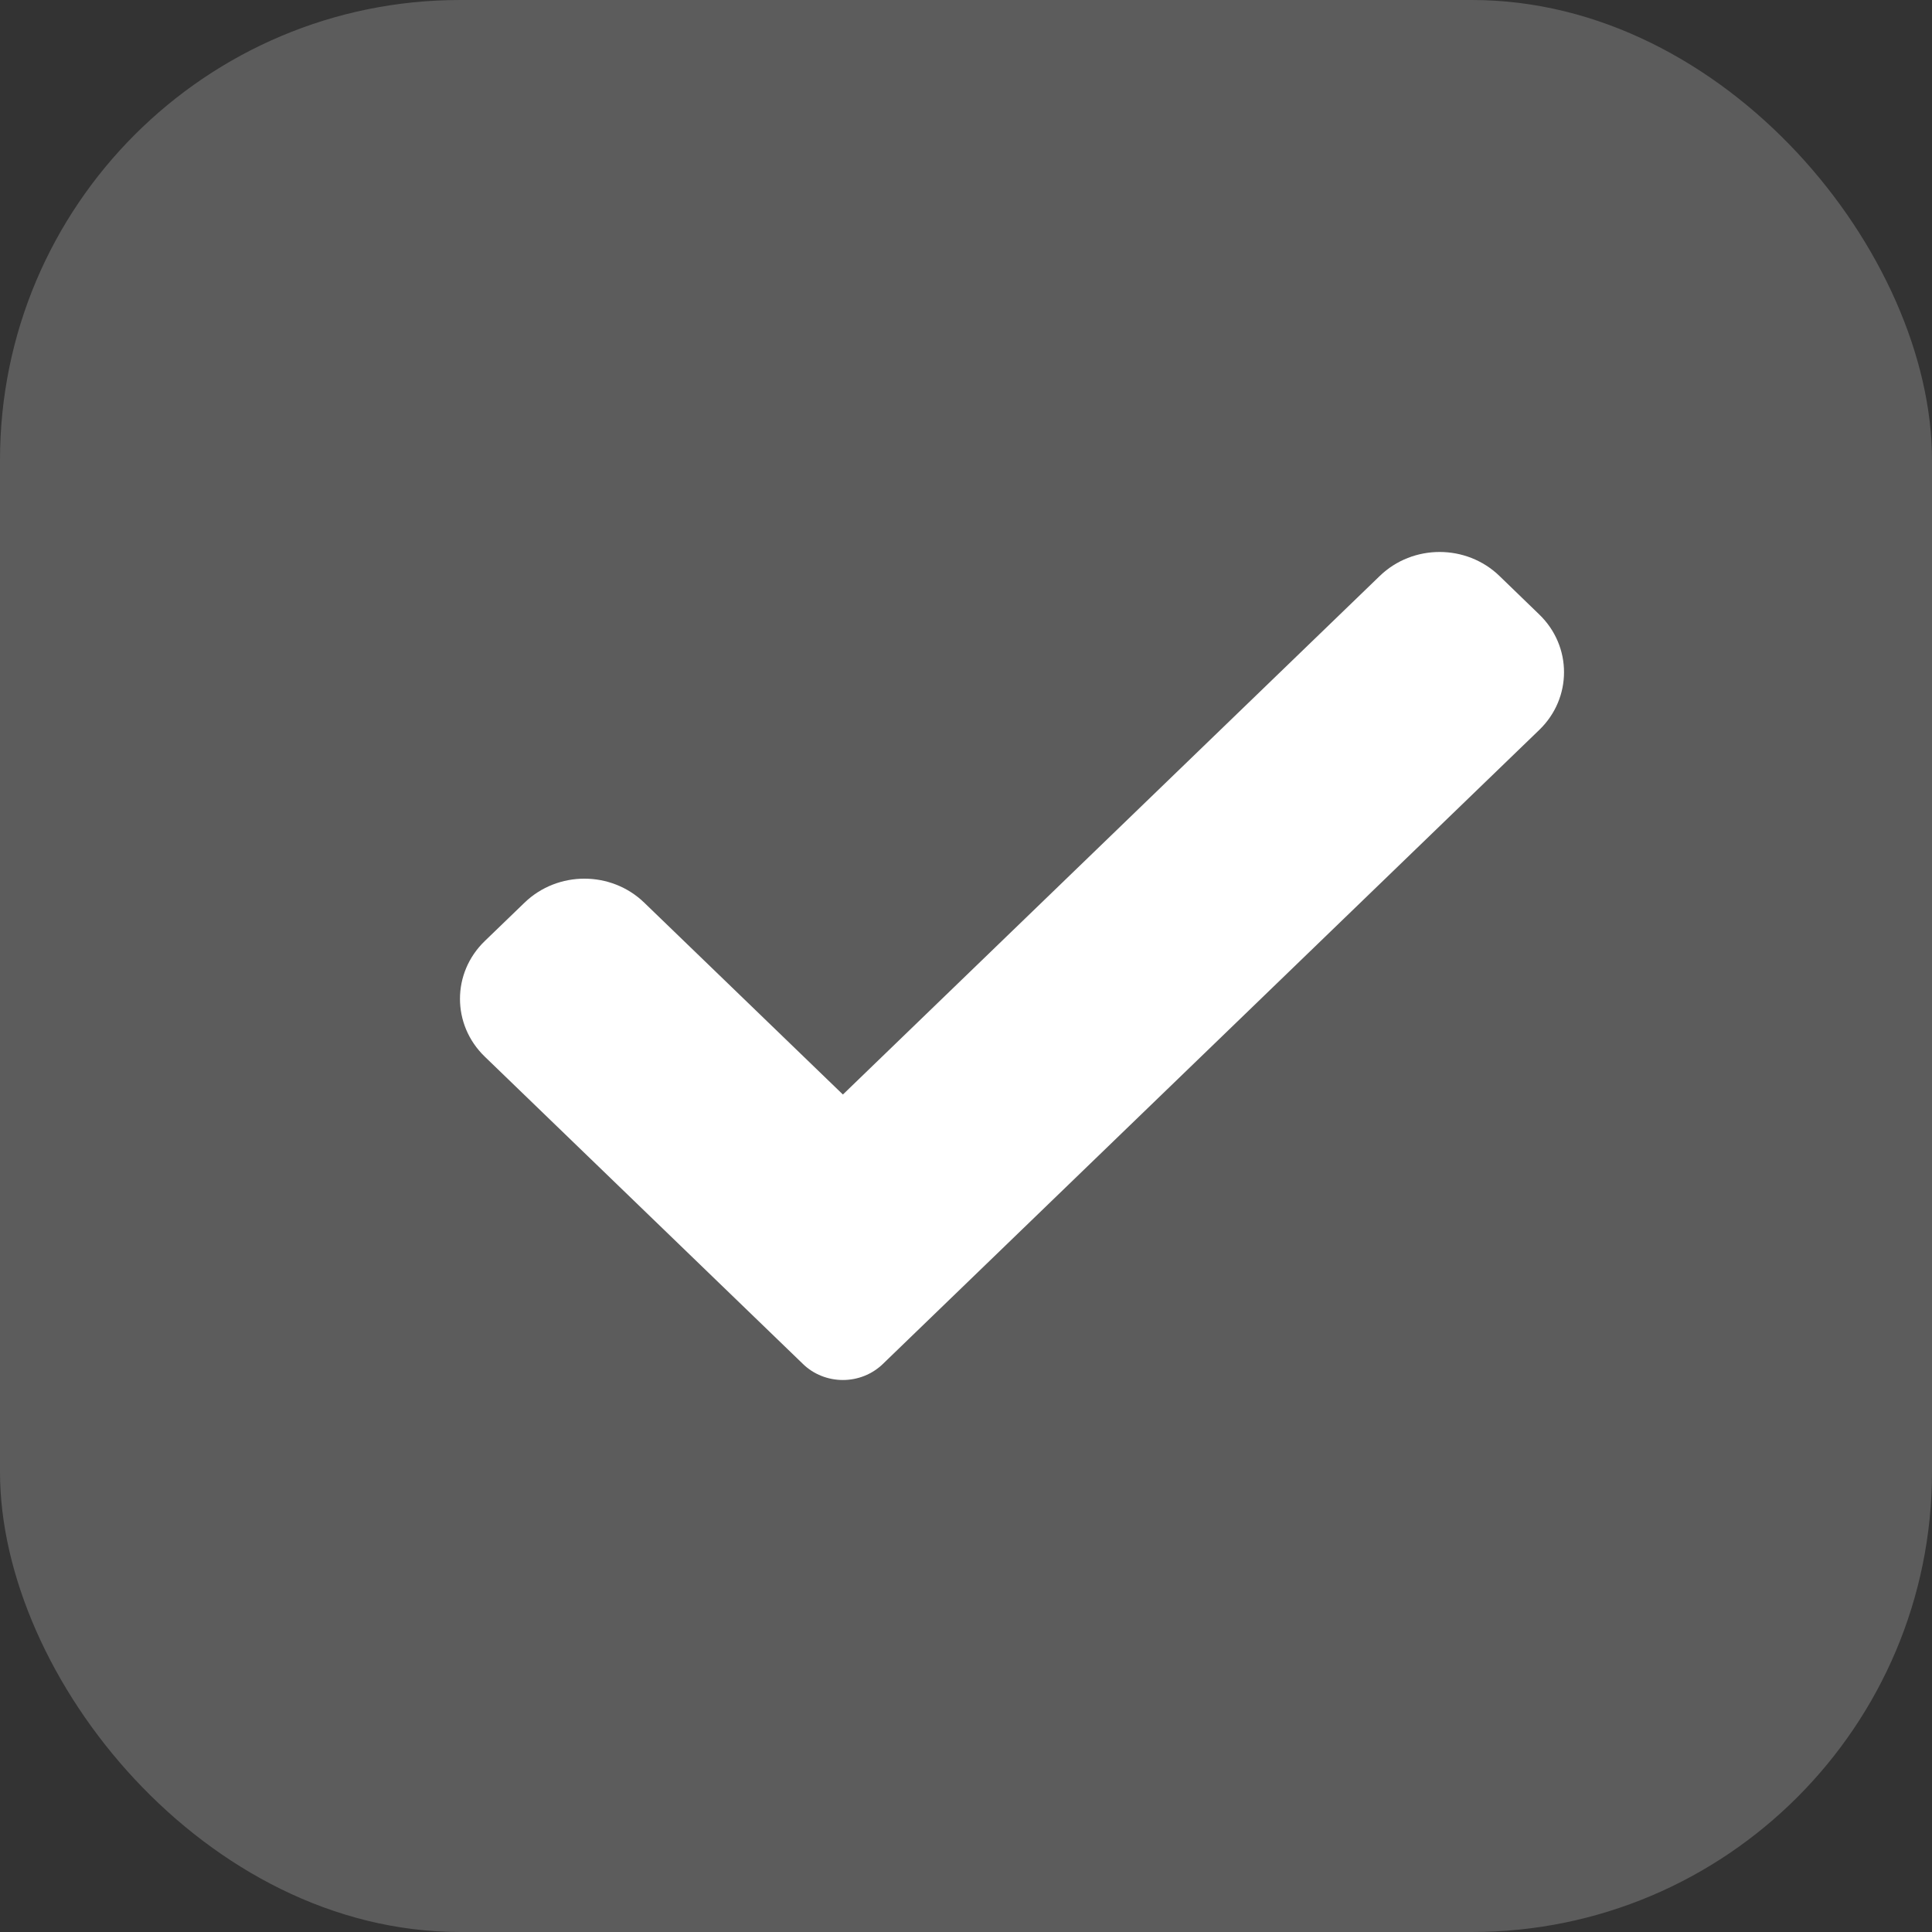
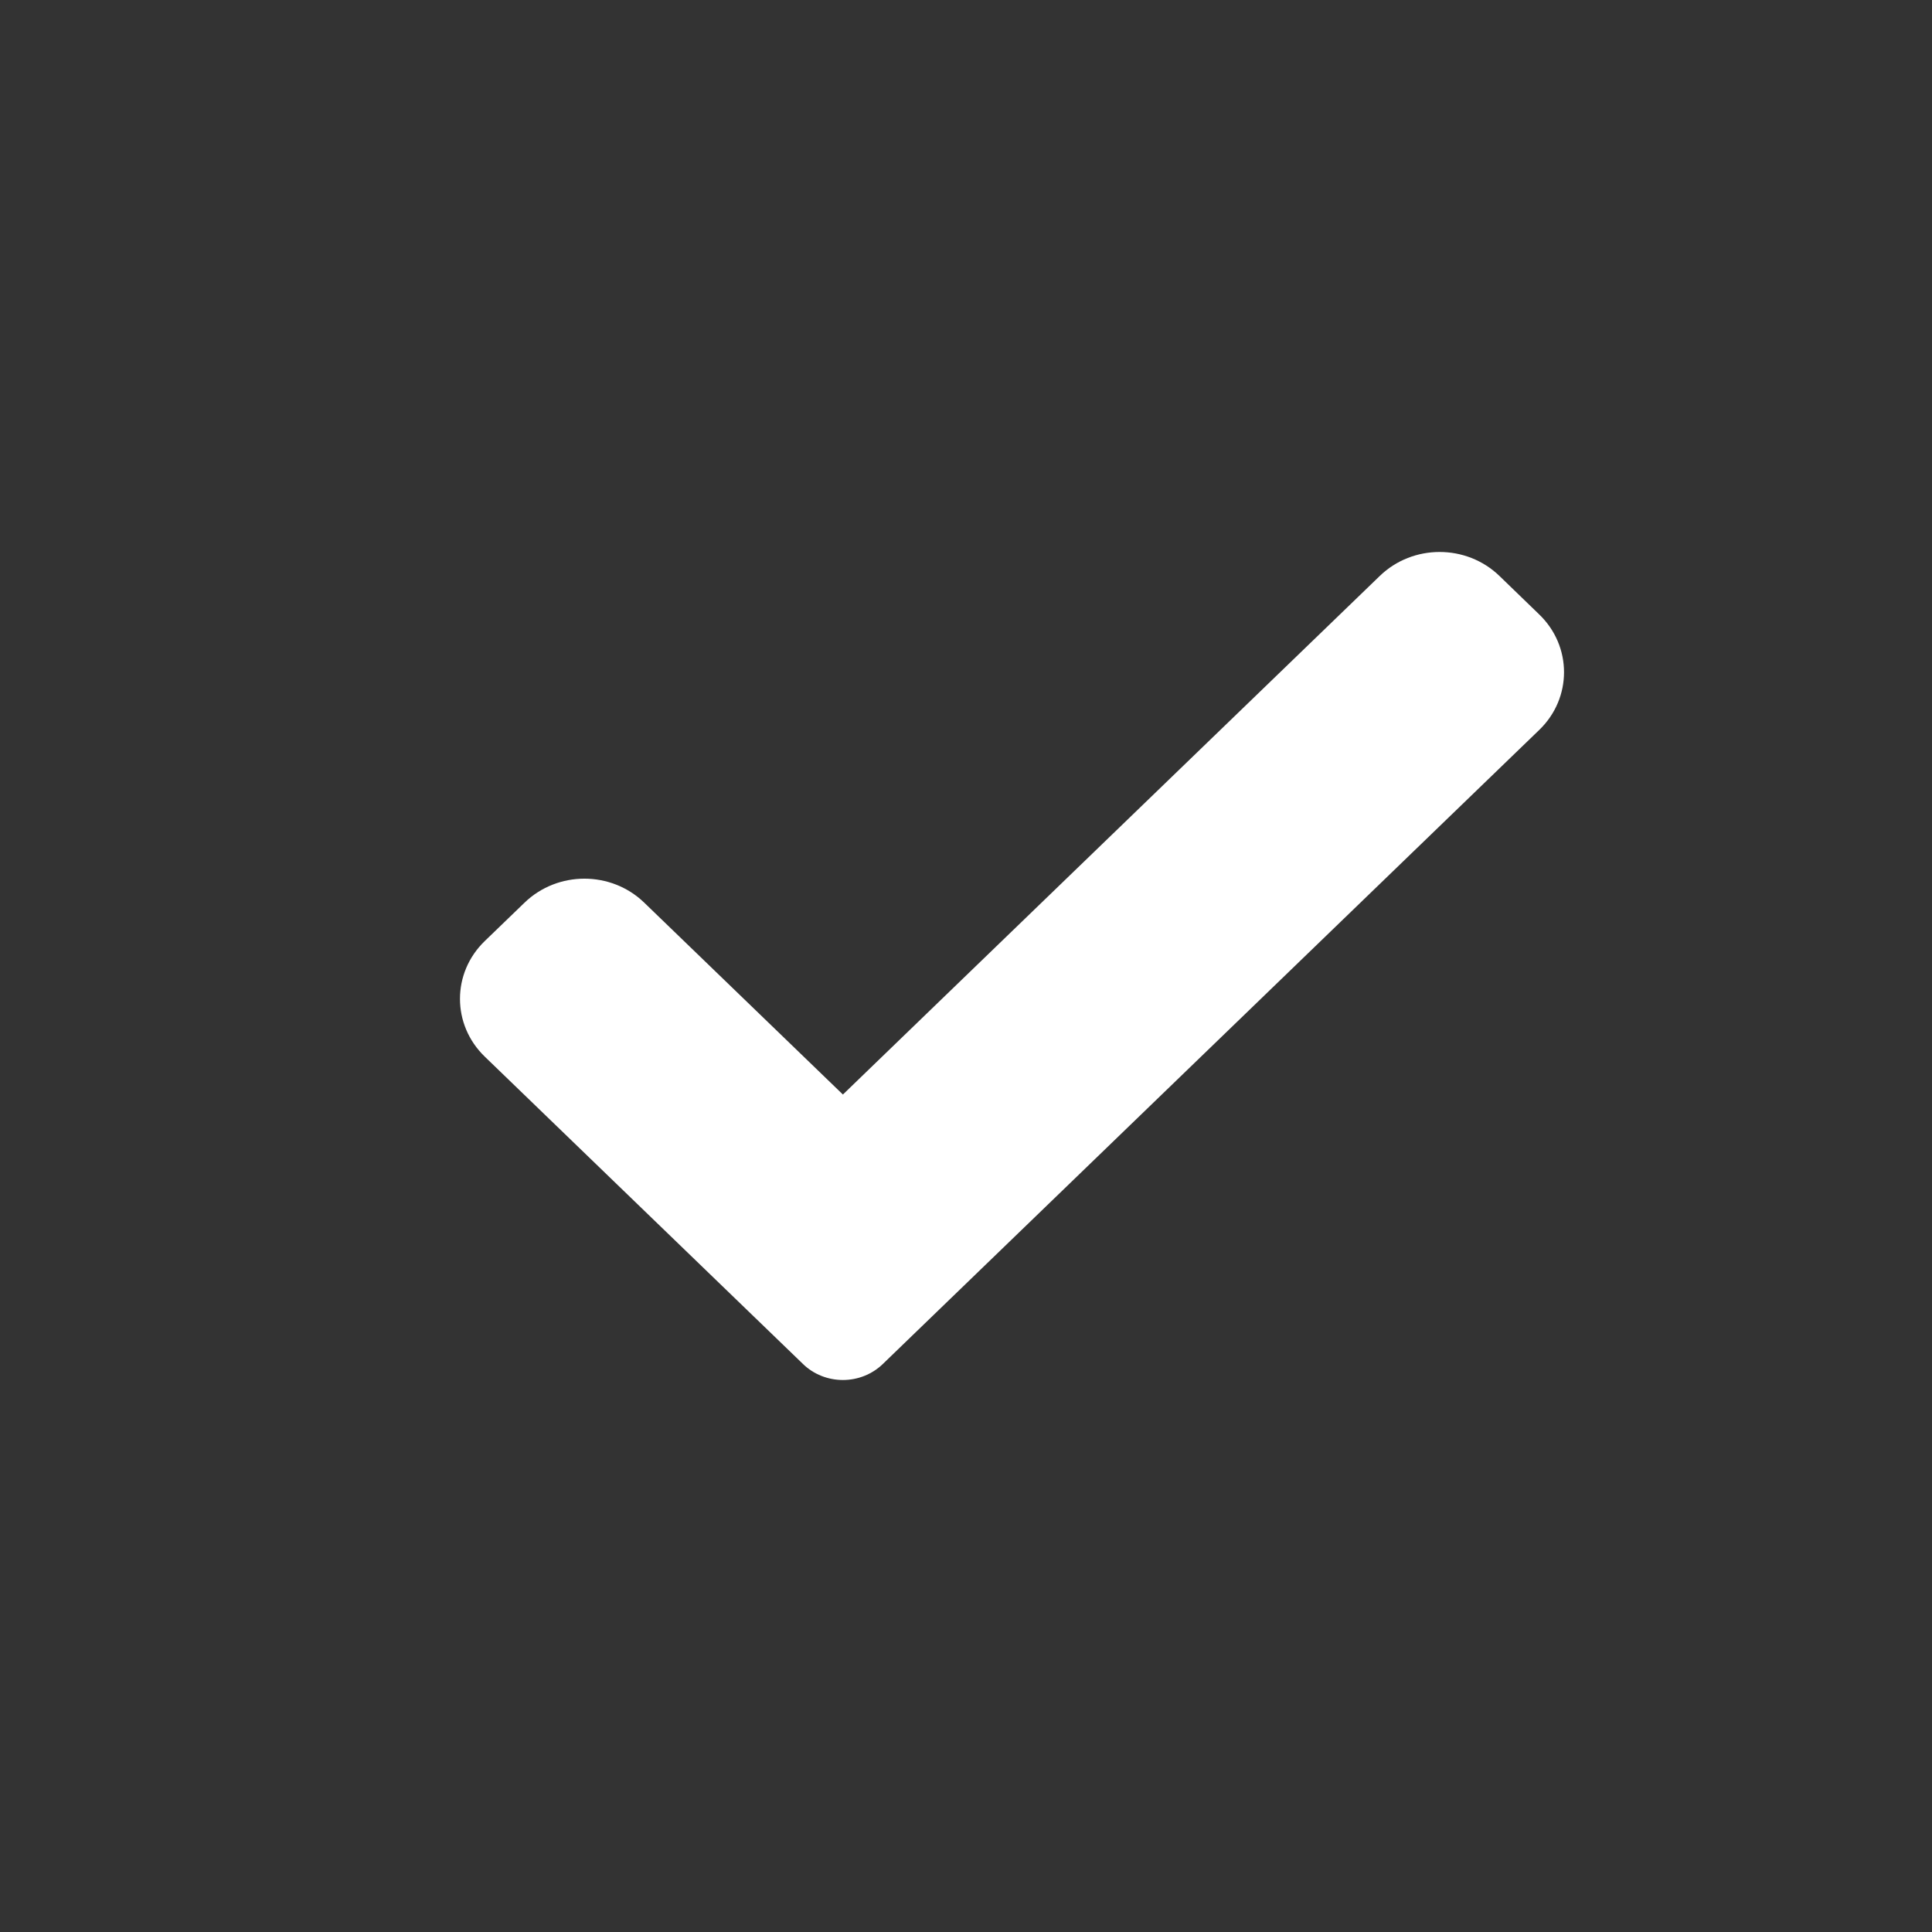
<svg xmlns="http://www.w3.org/2000/svg" width="21" height="21" viewBox="0 0 21 21" fill="none">
  <rect x="0" y="0" width="21" height="21" fill="#333333" stroke="none" />
-   <rect width="21" height="21" rx="5" fill="white" fill-opacity="0.2" />
  <path d="M9.595 14.827C9.48 14.938 9.324 15 9.162 15C9 15 8.843 14.938 8.729 14.827L5.269 11.485C4.91 11.138 4.91 10.576 5.269 10.229L5.702 9.811C6.062 9.464 6.643 9.464 7.002 9.811L9.162 11.897L14.998 6.26C15.357 5.913 15.939 5.913 16.298 6.26L16.731 6.679C17.09 7.025 17.09 7.588 16.731 7.934L9.595 14.827Z" fill="white" />
</svg>